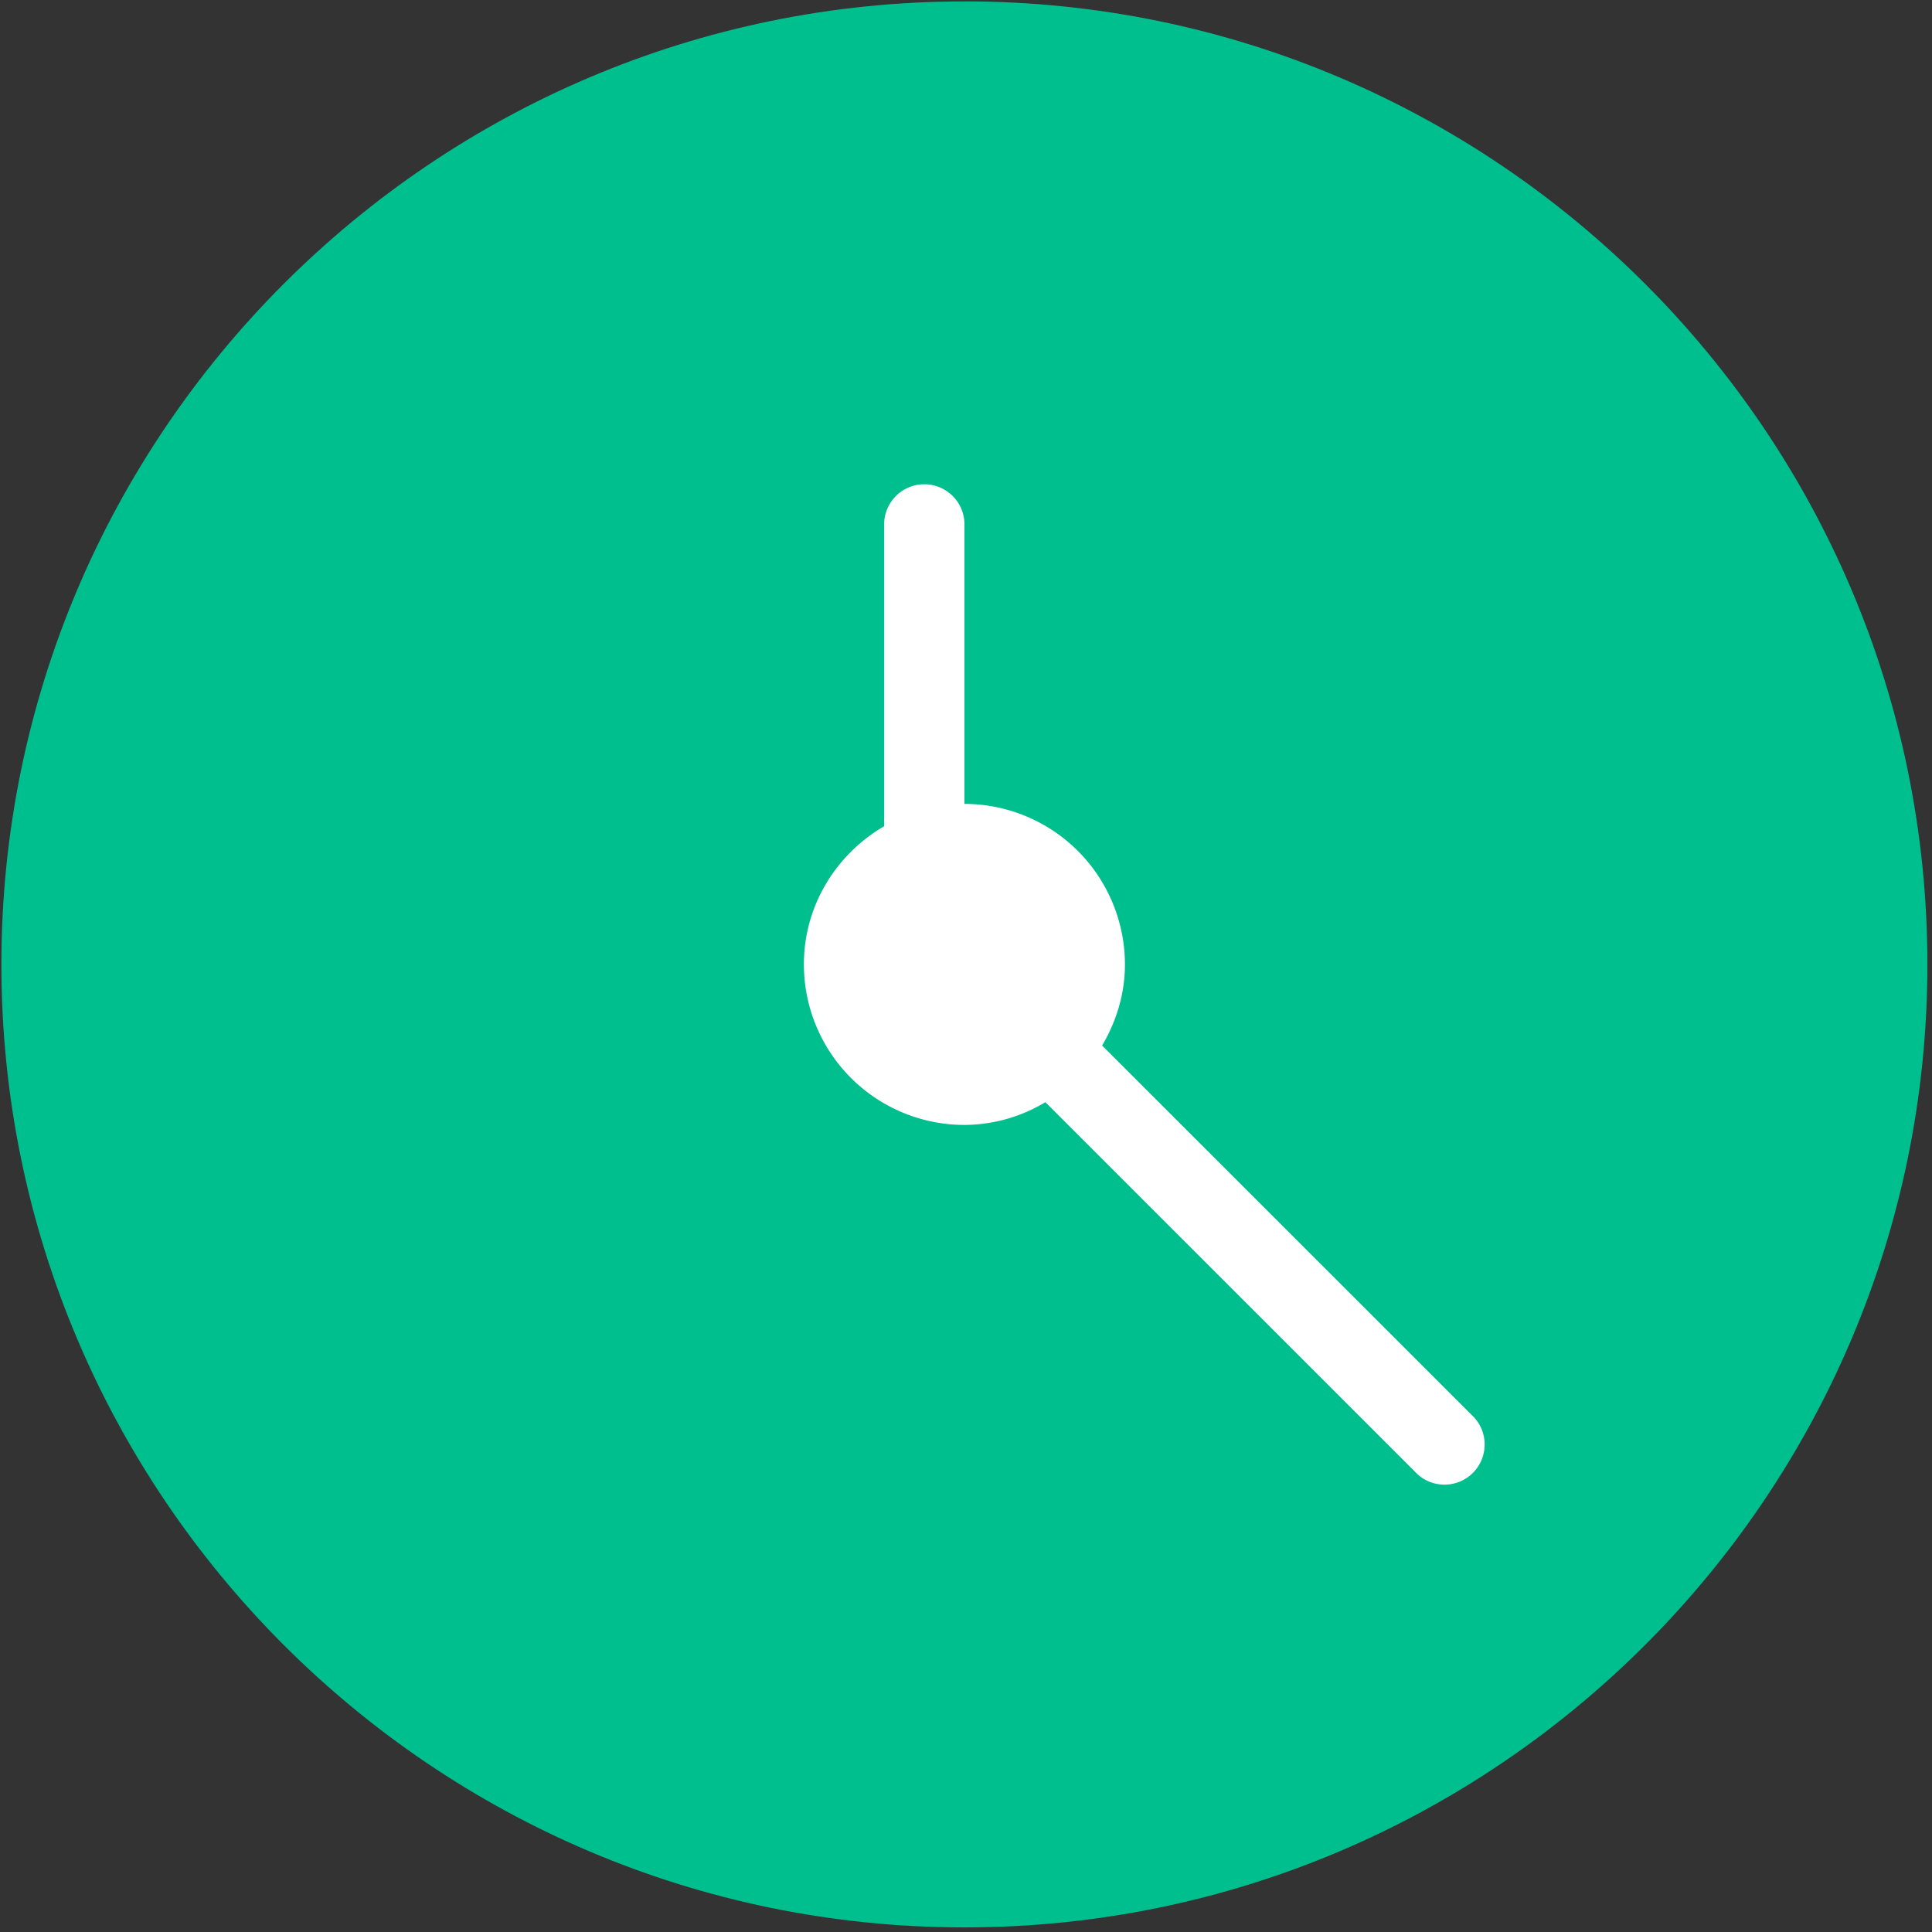
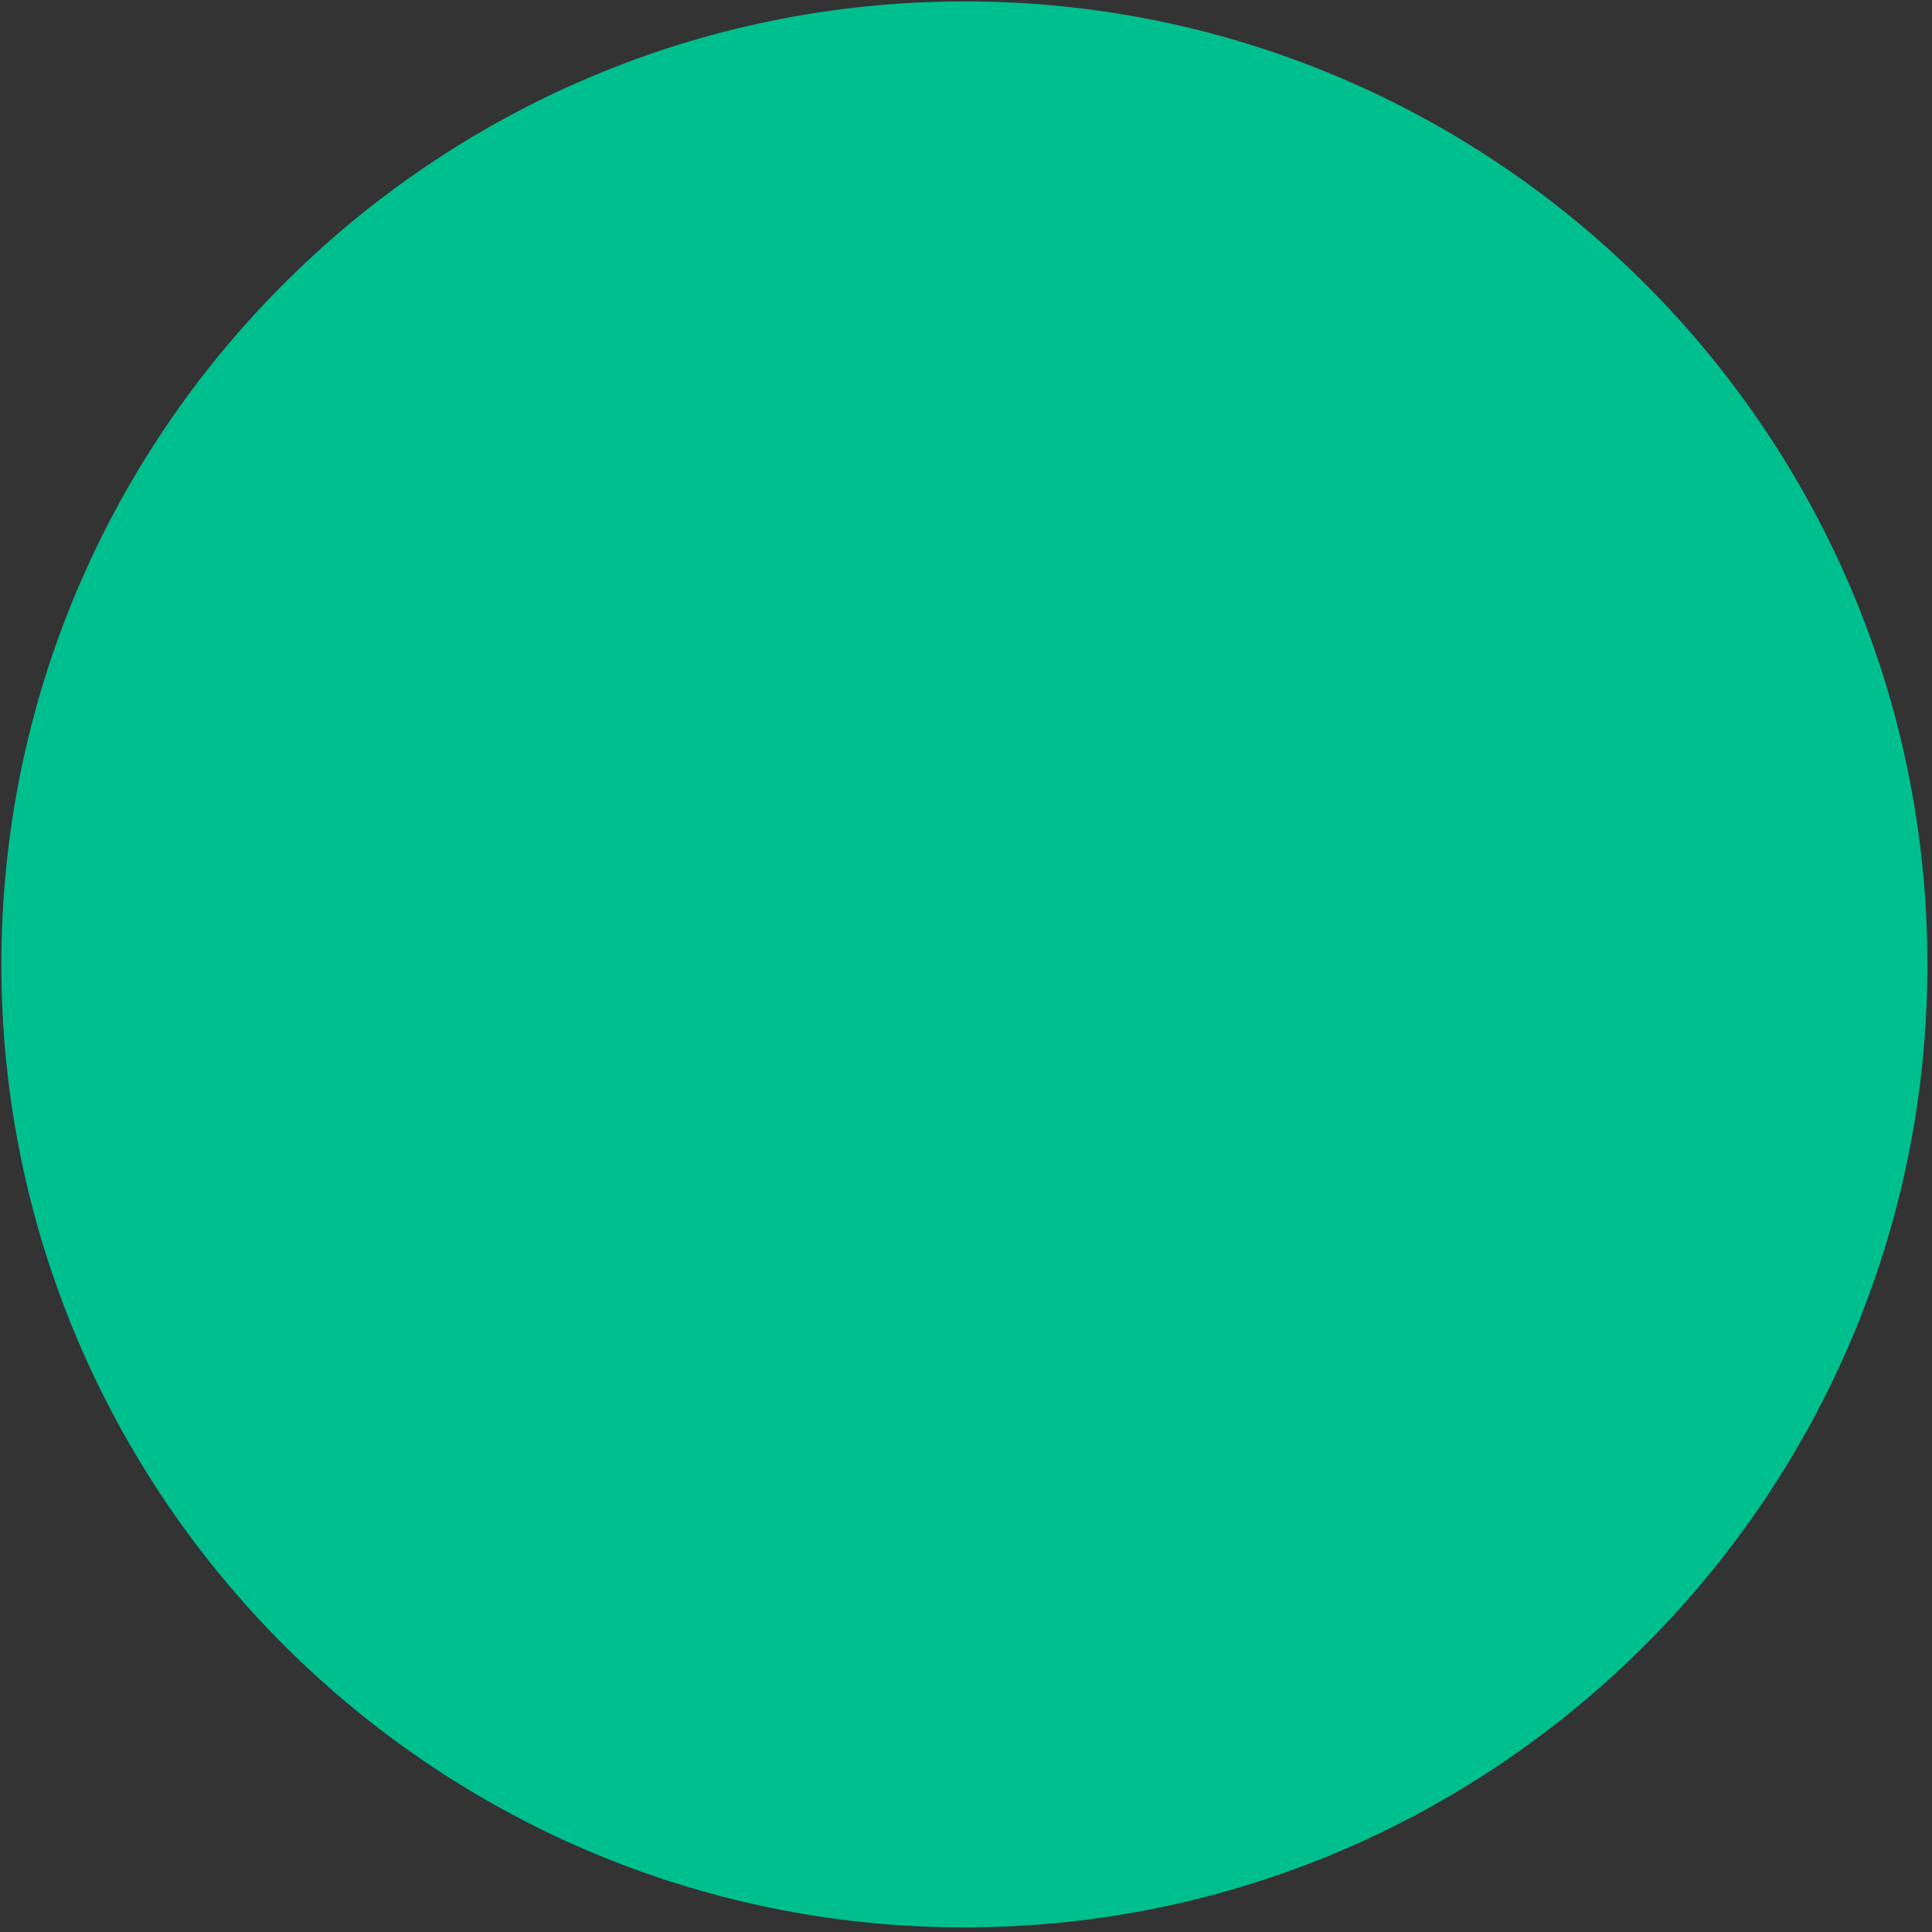
<svg xmlns="http://www.w3.org/2000/svg" height="42" width="42">
  <rect width="100%" height="100%" fill="#333333" stroke="none" />
  <g fill="none" fill-rule="evenodd">
    <path d="M20.966.031C9.422.031.03 9.422.03 20.966.031 32.509 9.422 41.9 20.966 41.9c11.543 0 20.934-9.39 20.934-20.934S32.51.03 20.966.03z" fill="#00bf8f" />
-     <path d="M30.817 32.05l-8.091-8.09a3.442 3.442 0 01-1.76.495 3.491 3.491 0 01-3.49-3.49c0-1.285.707-2.398 1.745-3.004v-6.59a.873.873 0 011.745 0v6.105a3.493 3.493 0 013.489 3.49c0 .645-.189 1.243-.496 1.763l8.091 8.088a.873.873 0 01-1.233 1.233z" fill="#fff" />
  </g>
</svg>